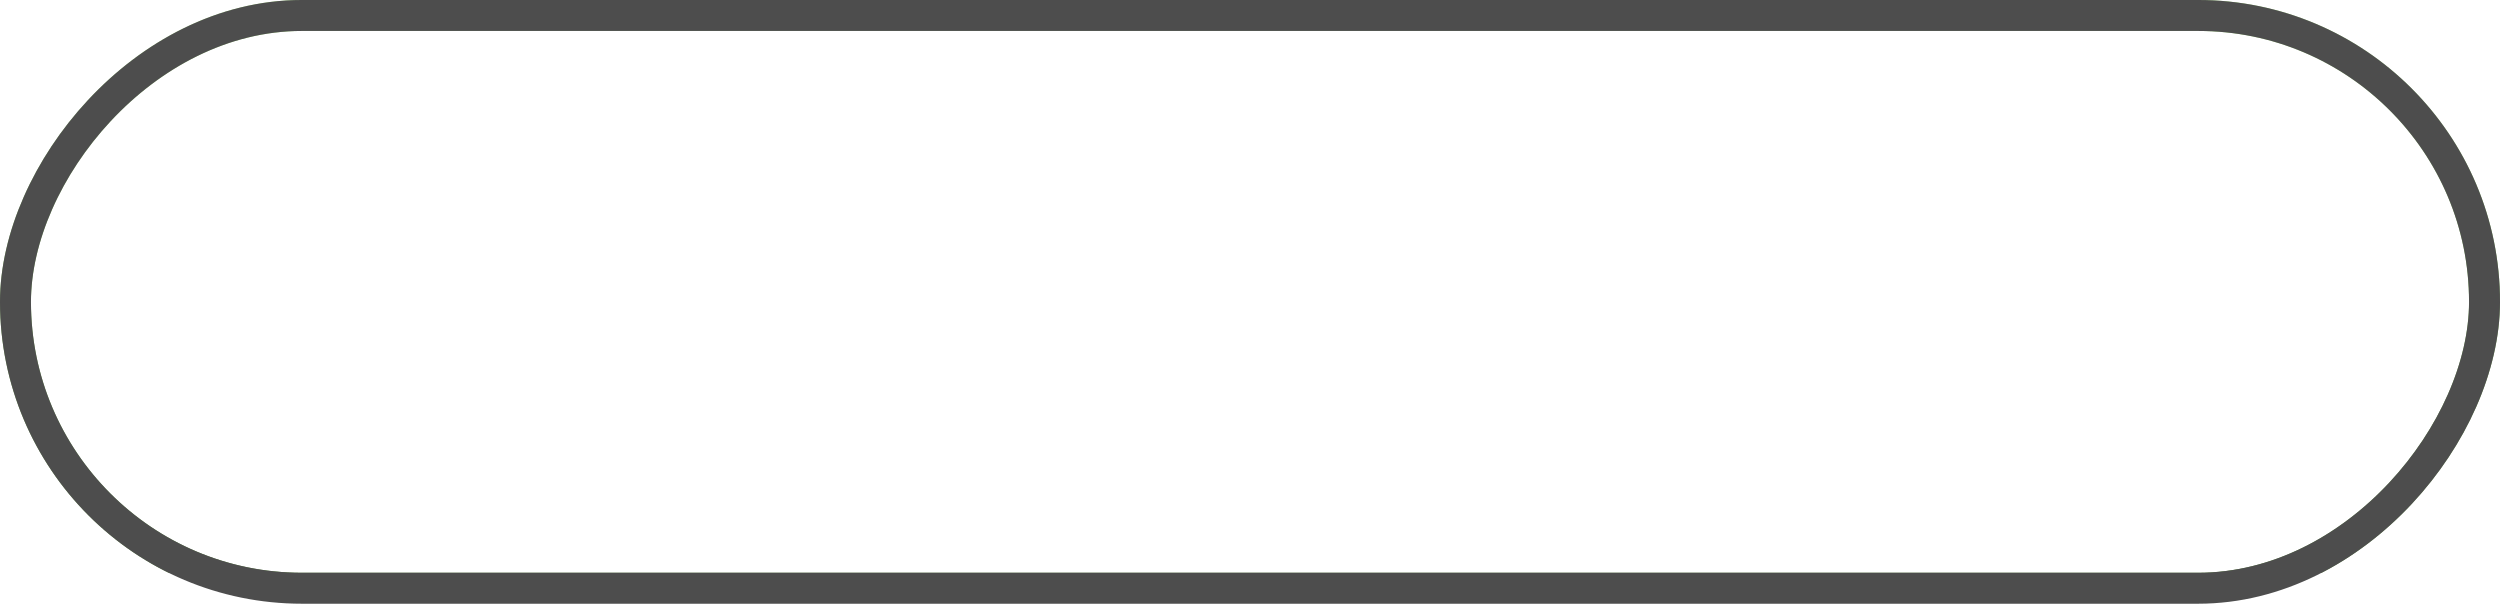
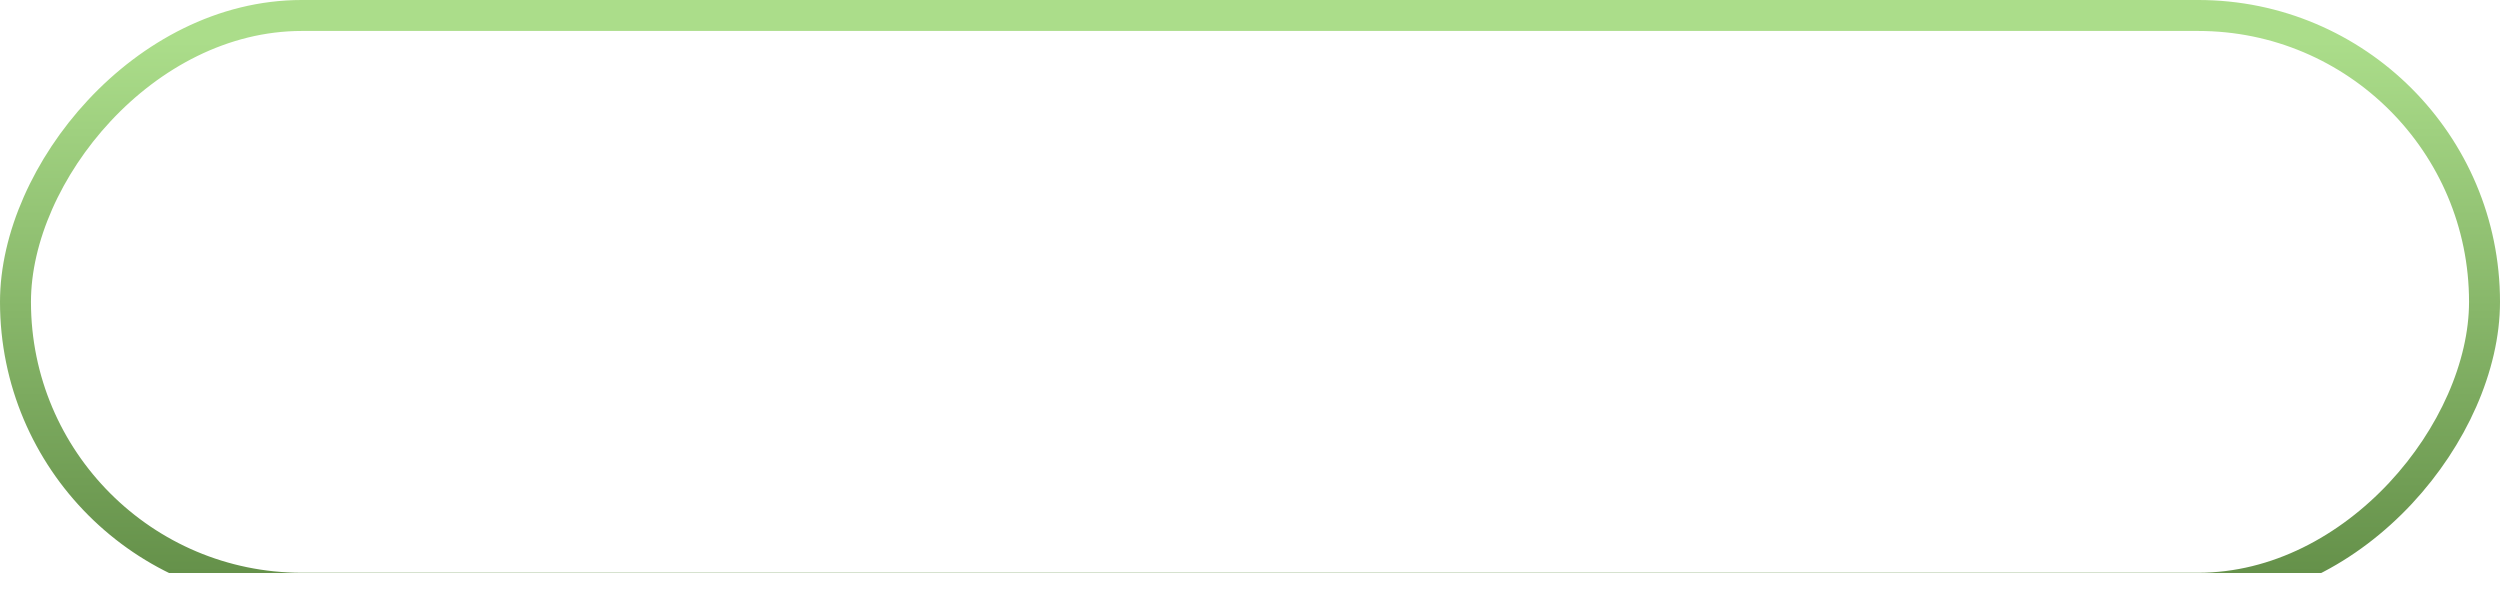
<svg xmlns="http://www.w3.org/2000/svg" width="323" height="78" viewBox="0 0 323 78" fill="none">
  <rect x="2" y="-2" width="319" height="74" rx="37" transform="matrix(1 0 0 -1 0 74)" stroke="url(#paint0_linear)" stroke-width="4" />
-   <rect x="2" y="-2" width="319" height="74" rx="37" transform="matrix(1 0 0 -1 0 74)" stroke="#4D4D4D" stroke-width="4" />
  <defs>
    <linearGradient id="paint0_linear" x1="161.5" y1="0" x2="161.5" y2="78" gradientUnits="userSpaceOnUse">
      <stop stop-color="#65914A" stop-opacity="0" />
      <stop offset="0" stop-color="#65914A" />
      <stop offset="0.88" stop-color="#ABDD8A" />
    </linearGradient>
  </defs>
</svg>